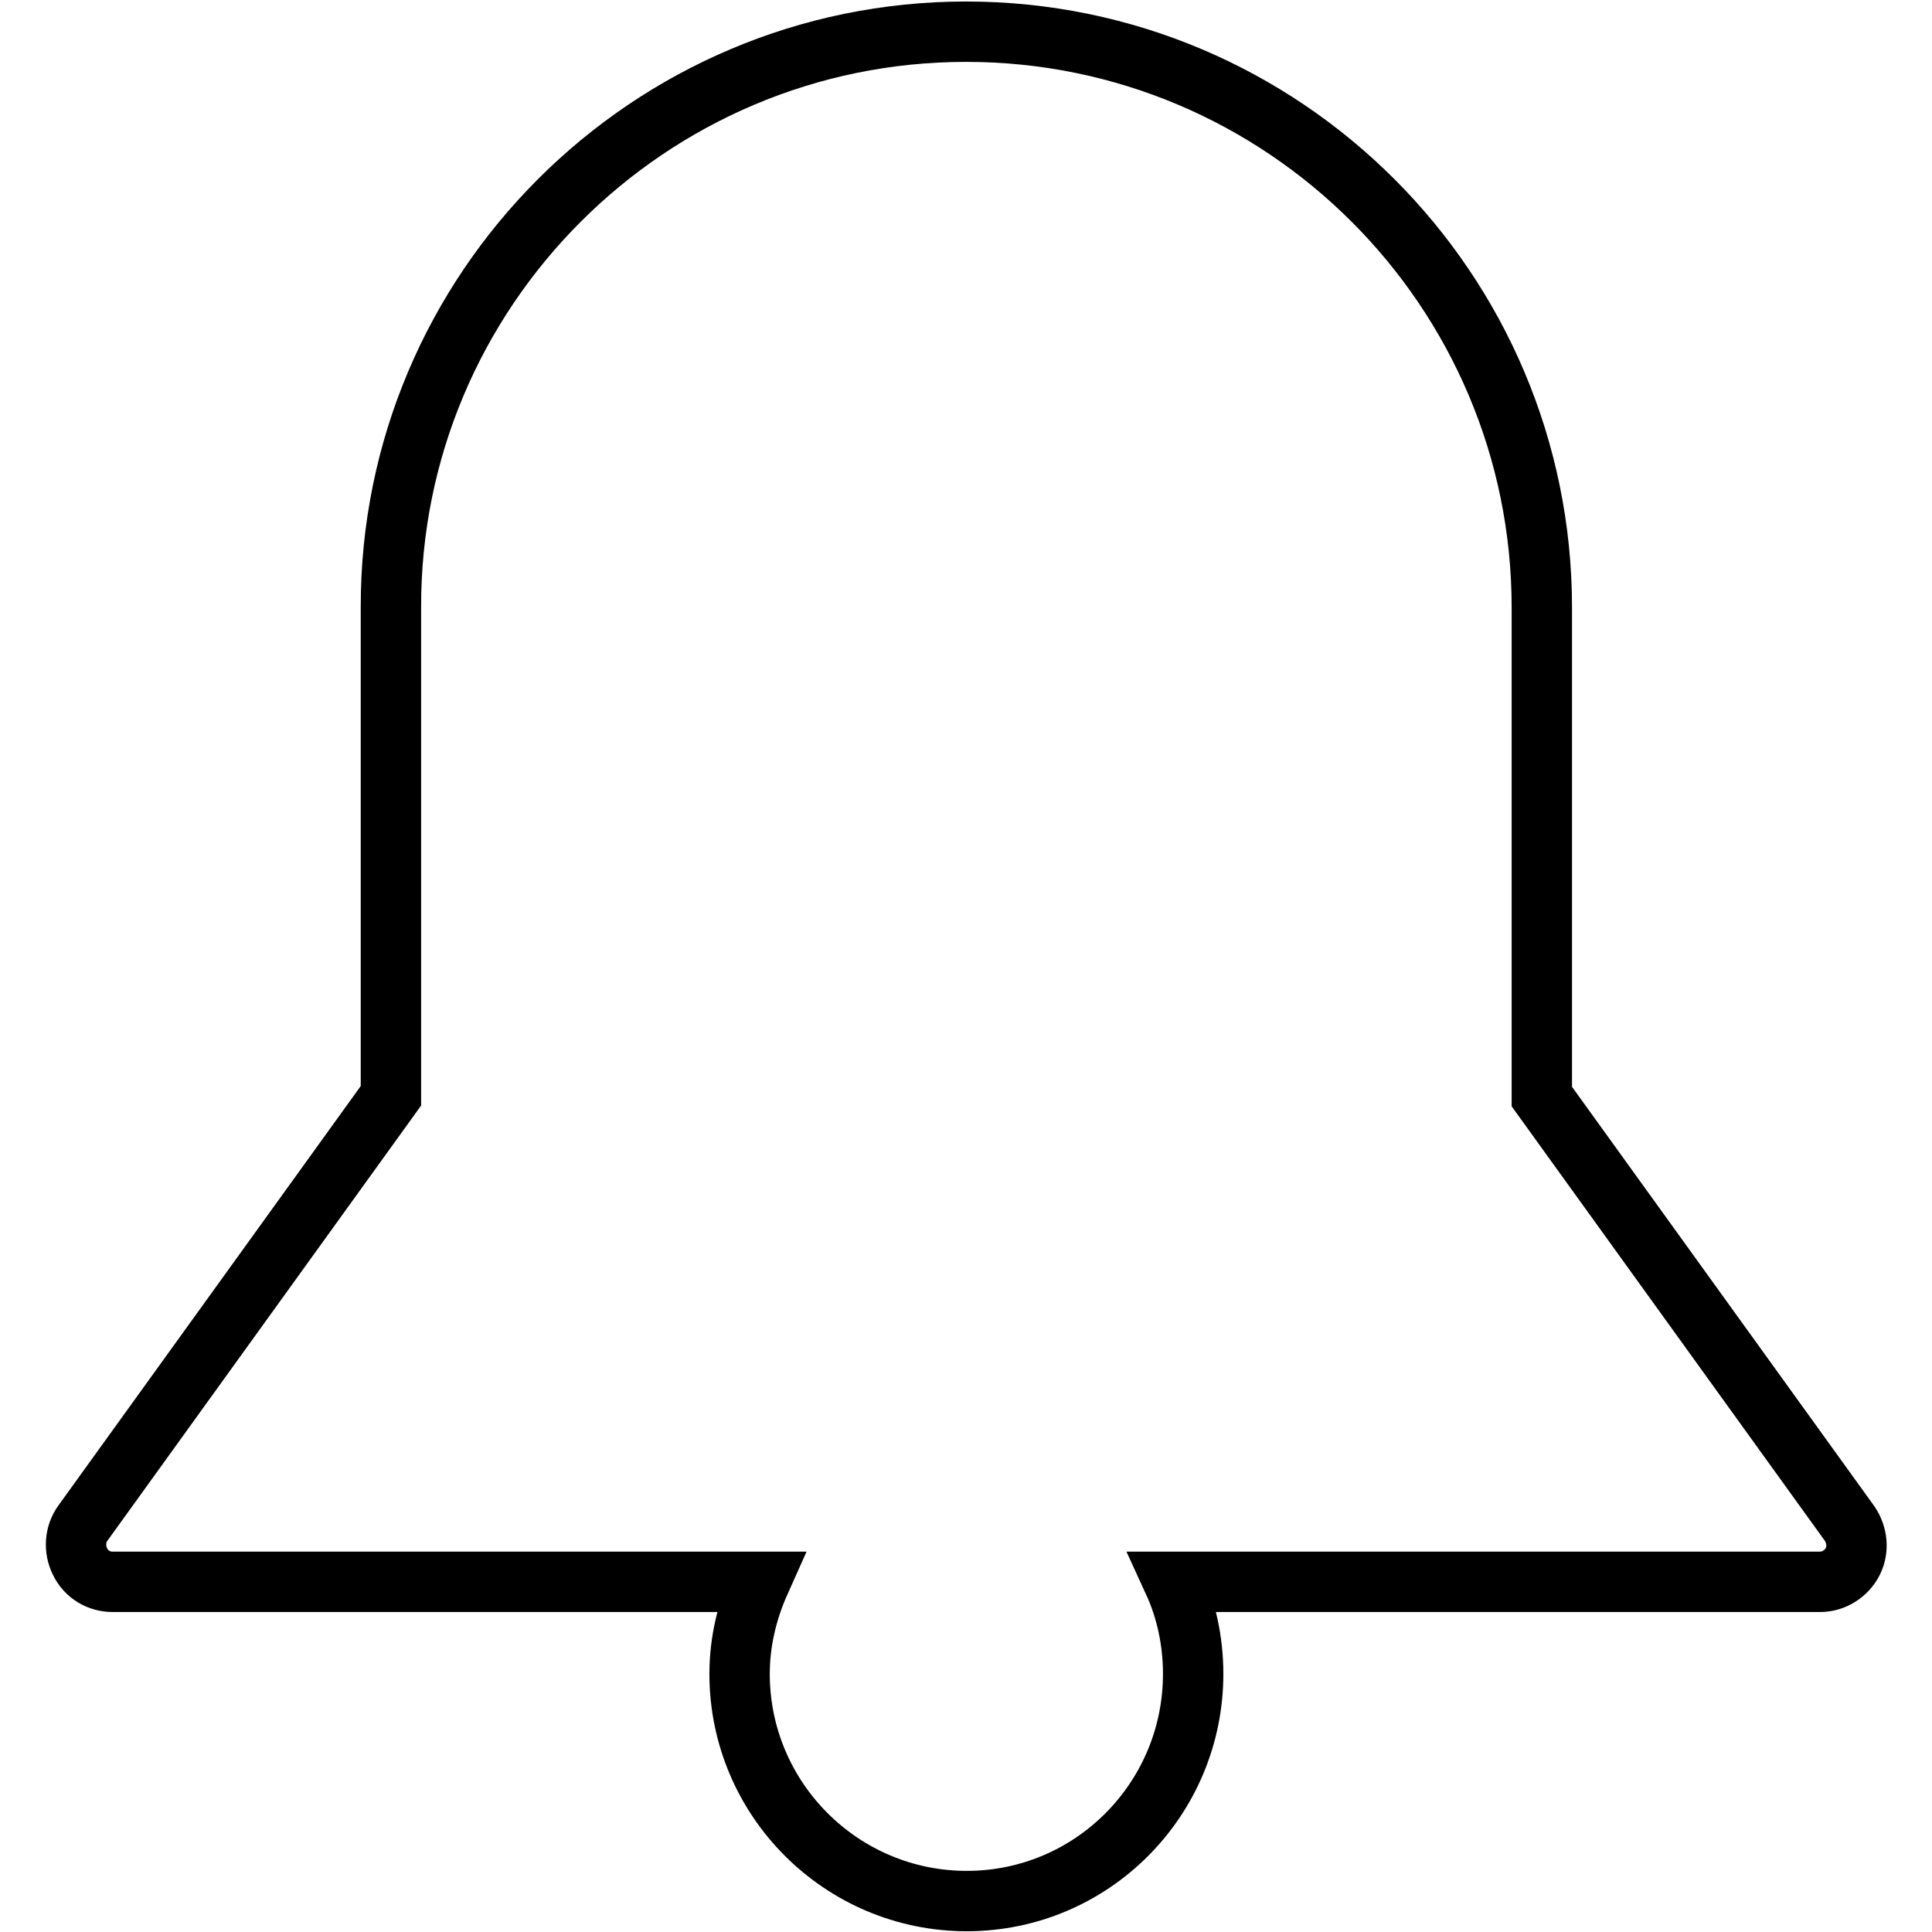
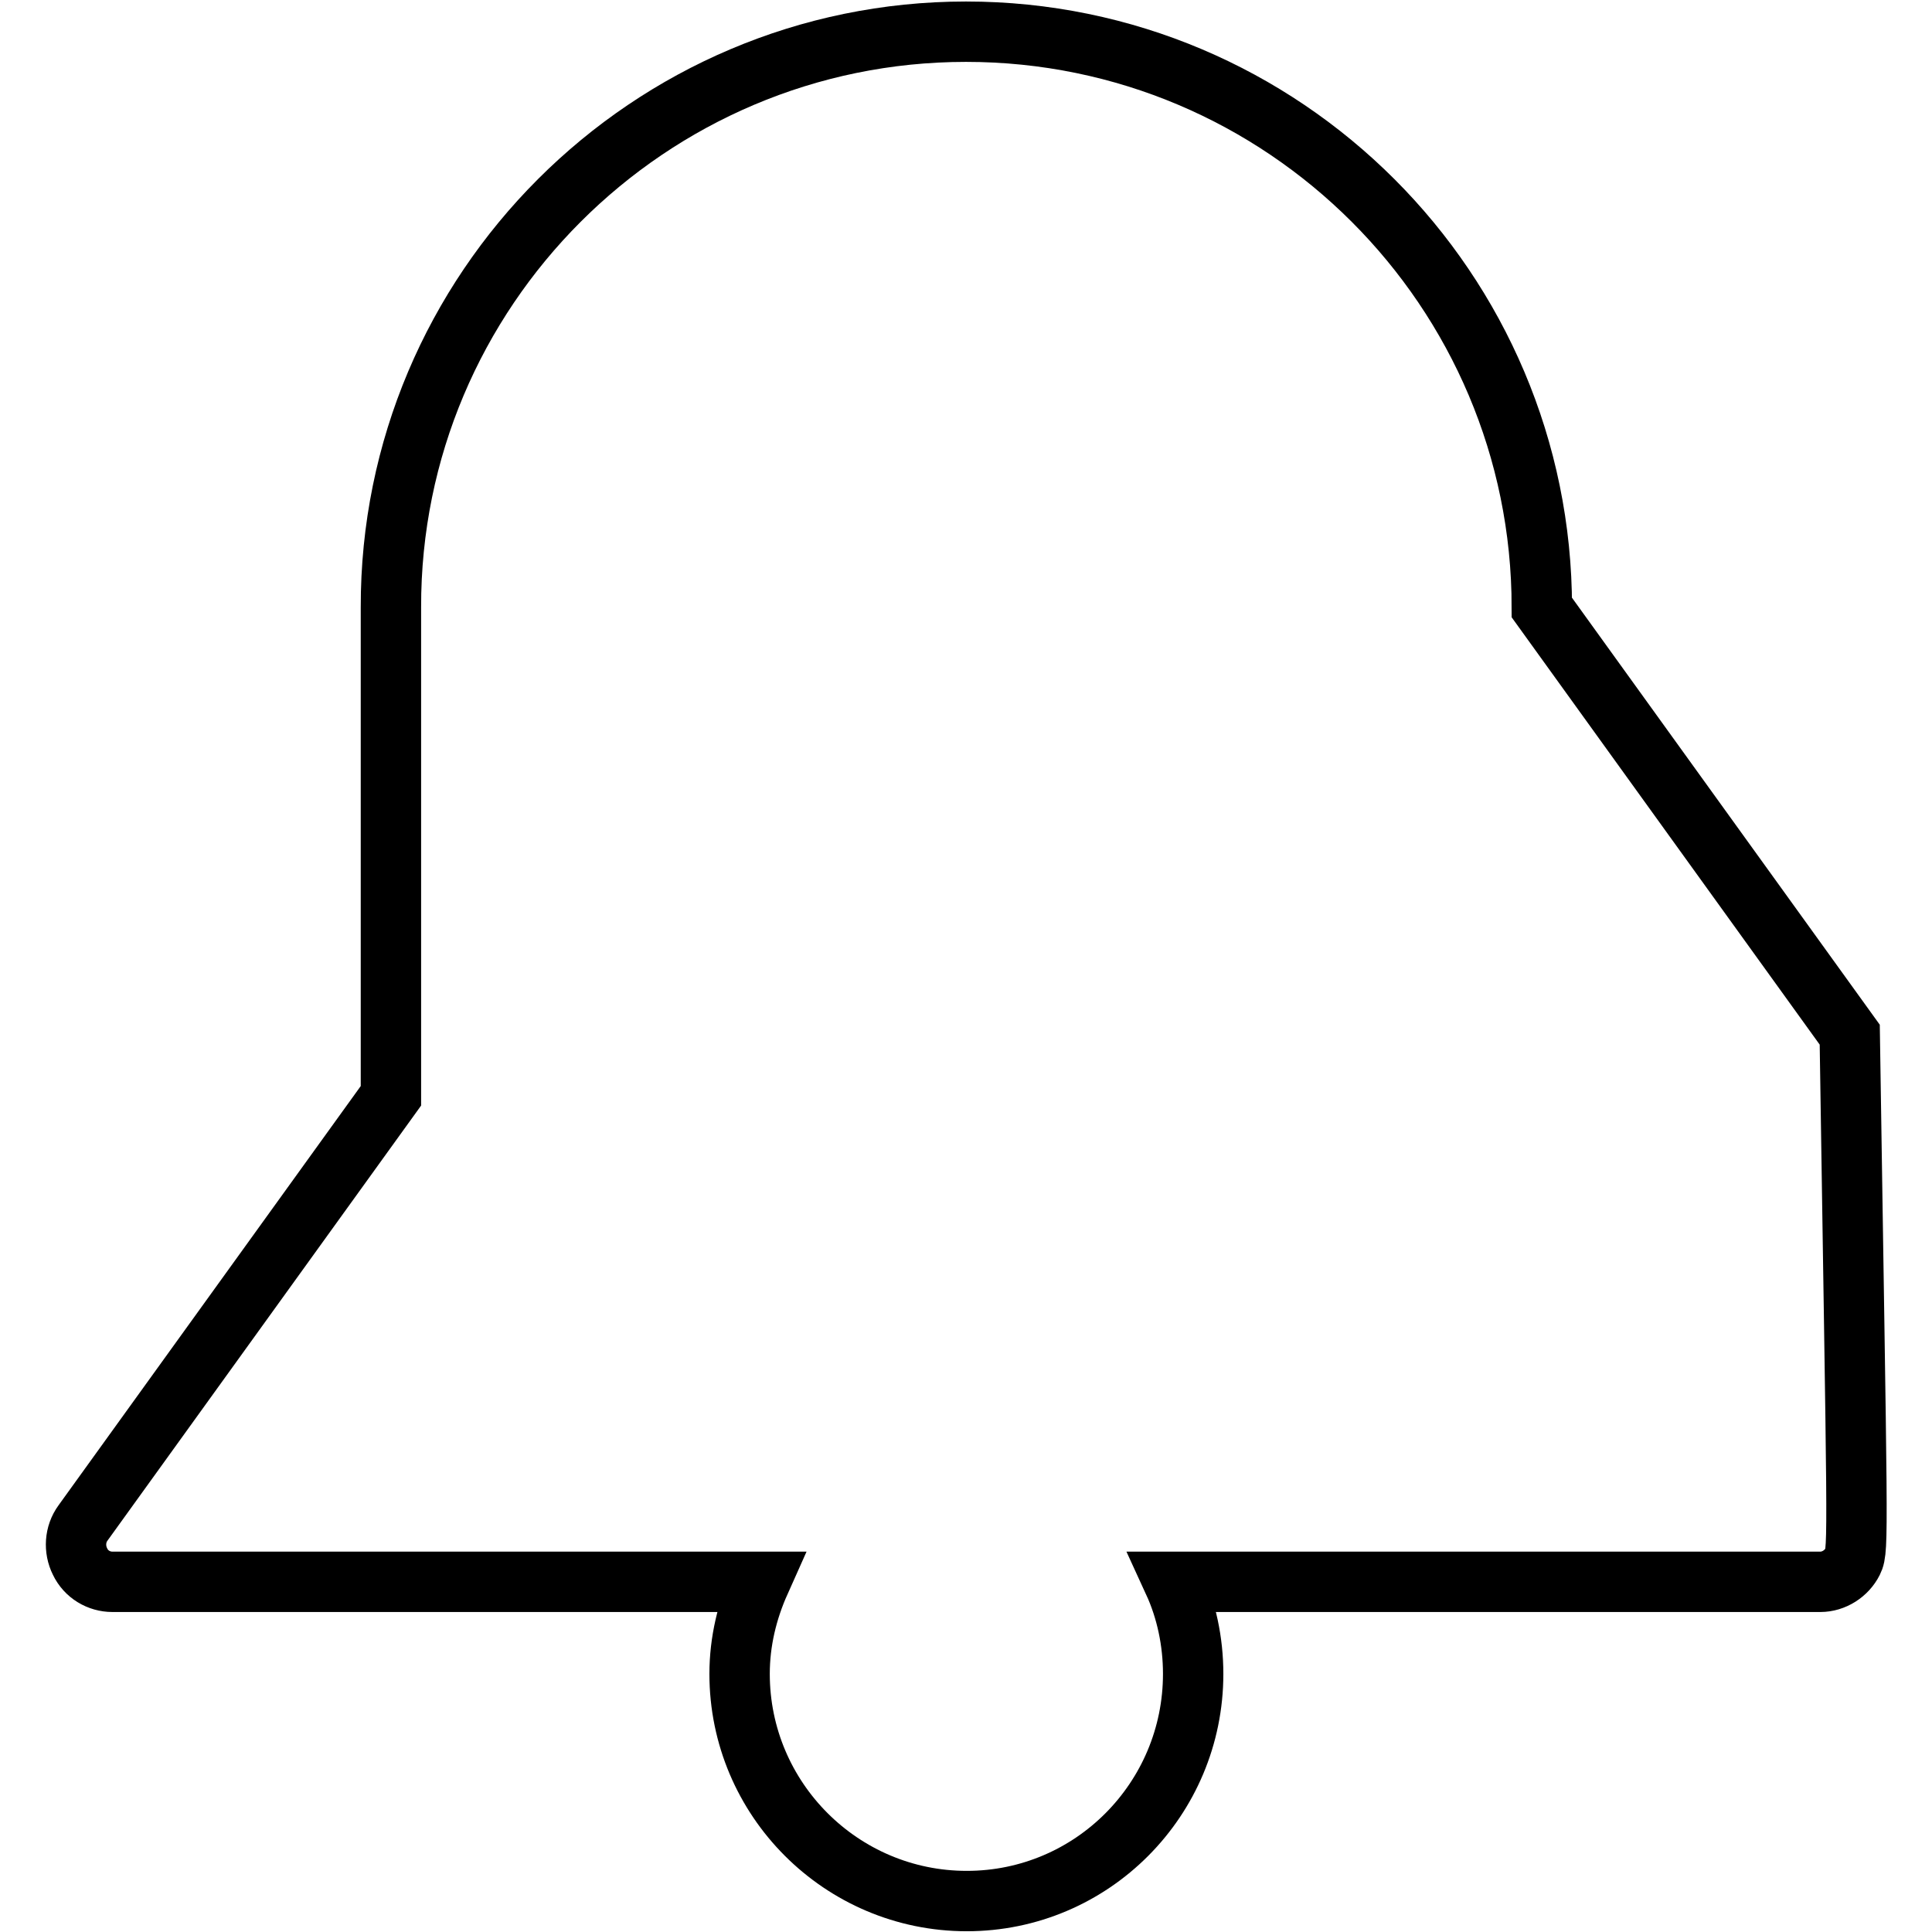
<svg xmlns="http://www.w3.org/2000/svg" version="1.1" x="0px" y="0px" viewBox="0 0 256 256" enable-background="new 0 0 256 256" xml:space="preserve">
  <g>
    <g>
      <g>
-         <path stroke-width="8" fill-opacity="0" stroke="#000000" d="M245.5,206.9c-0.8,1.6-2.5,2.7-4.3,2.7h-85.7c1.7,3.7,2.6,7.9,2.6,12.2c0,16.6-13.4,30.1-30,30.1S98,238.4,98,221.8c0-4.3,1-8.4,2.7-12.2H14.9c-1.8,0-3.5-1-4.3-2.7c-0.8-1.6-0.7-3.6,0.4-5.1l40.8-56.6V80.5C51.7,38.4,86,4.2,128,4.2c42.1,0,76.3,34.2,76.3,76.3v64.8l40.8,56.6C246.1,203.4,246.3,205.3,245.5,206.9z" />
+         <path stroke-width="8" fill-opacity="0" stroke="#000000" d="M245.5,206.9c-0.8,1.6-2.5,2.7-4.3,2.7h-85.7c1.7,3.7,2.6,7.9,2.6,12.2c0,16.6-13.4,30.1-30,30.1S98,238.4,98,221.8c0-4.3,1-8.4,2.7-12.2H14.9c-1.8,0-3.5-1-4.3-2.7c-0.8-1.6-0.7-3.6,0.4-5.1l40.8-56.6V80.5C51.7,38.4,86,4.2,128,4.2c42.1,0,76.3,34.2,76.3,76.3l40.8,56.6C246.1,203.4,246.3,205.3,245.5,206.9z" />
      </g>
      <g />
      <g />
      <g />
      <g />
      <g />
      <g />
      <g />
      <g />
      <g />
      <g />
      <g />
      <g />
      <g />
      <g />
      <g />
    </g>
  </g>
</svg>